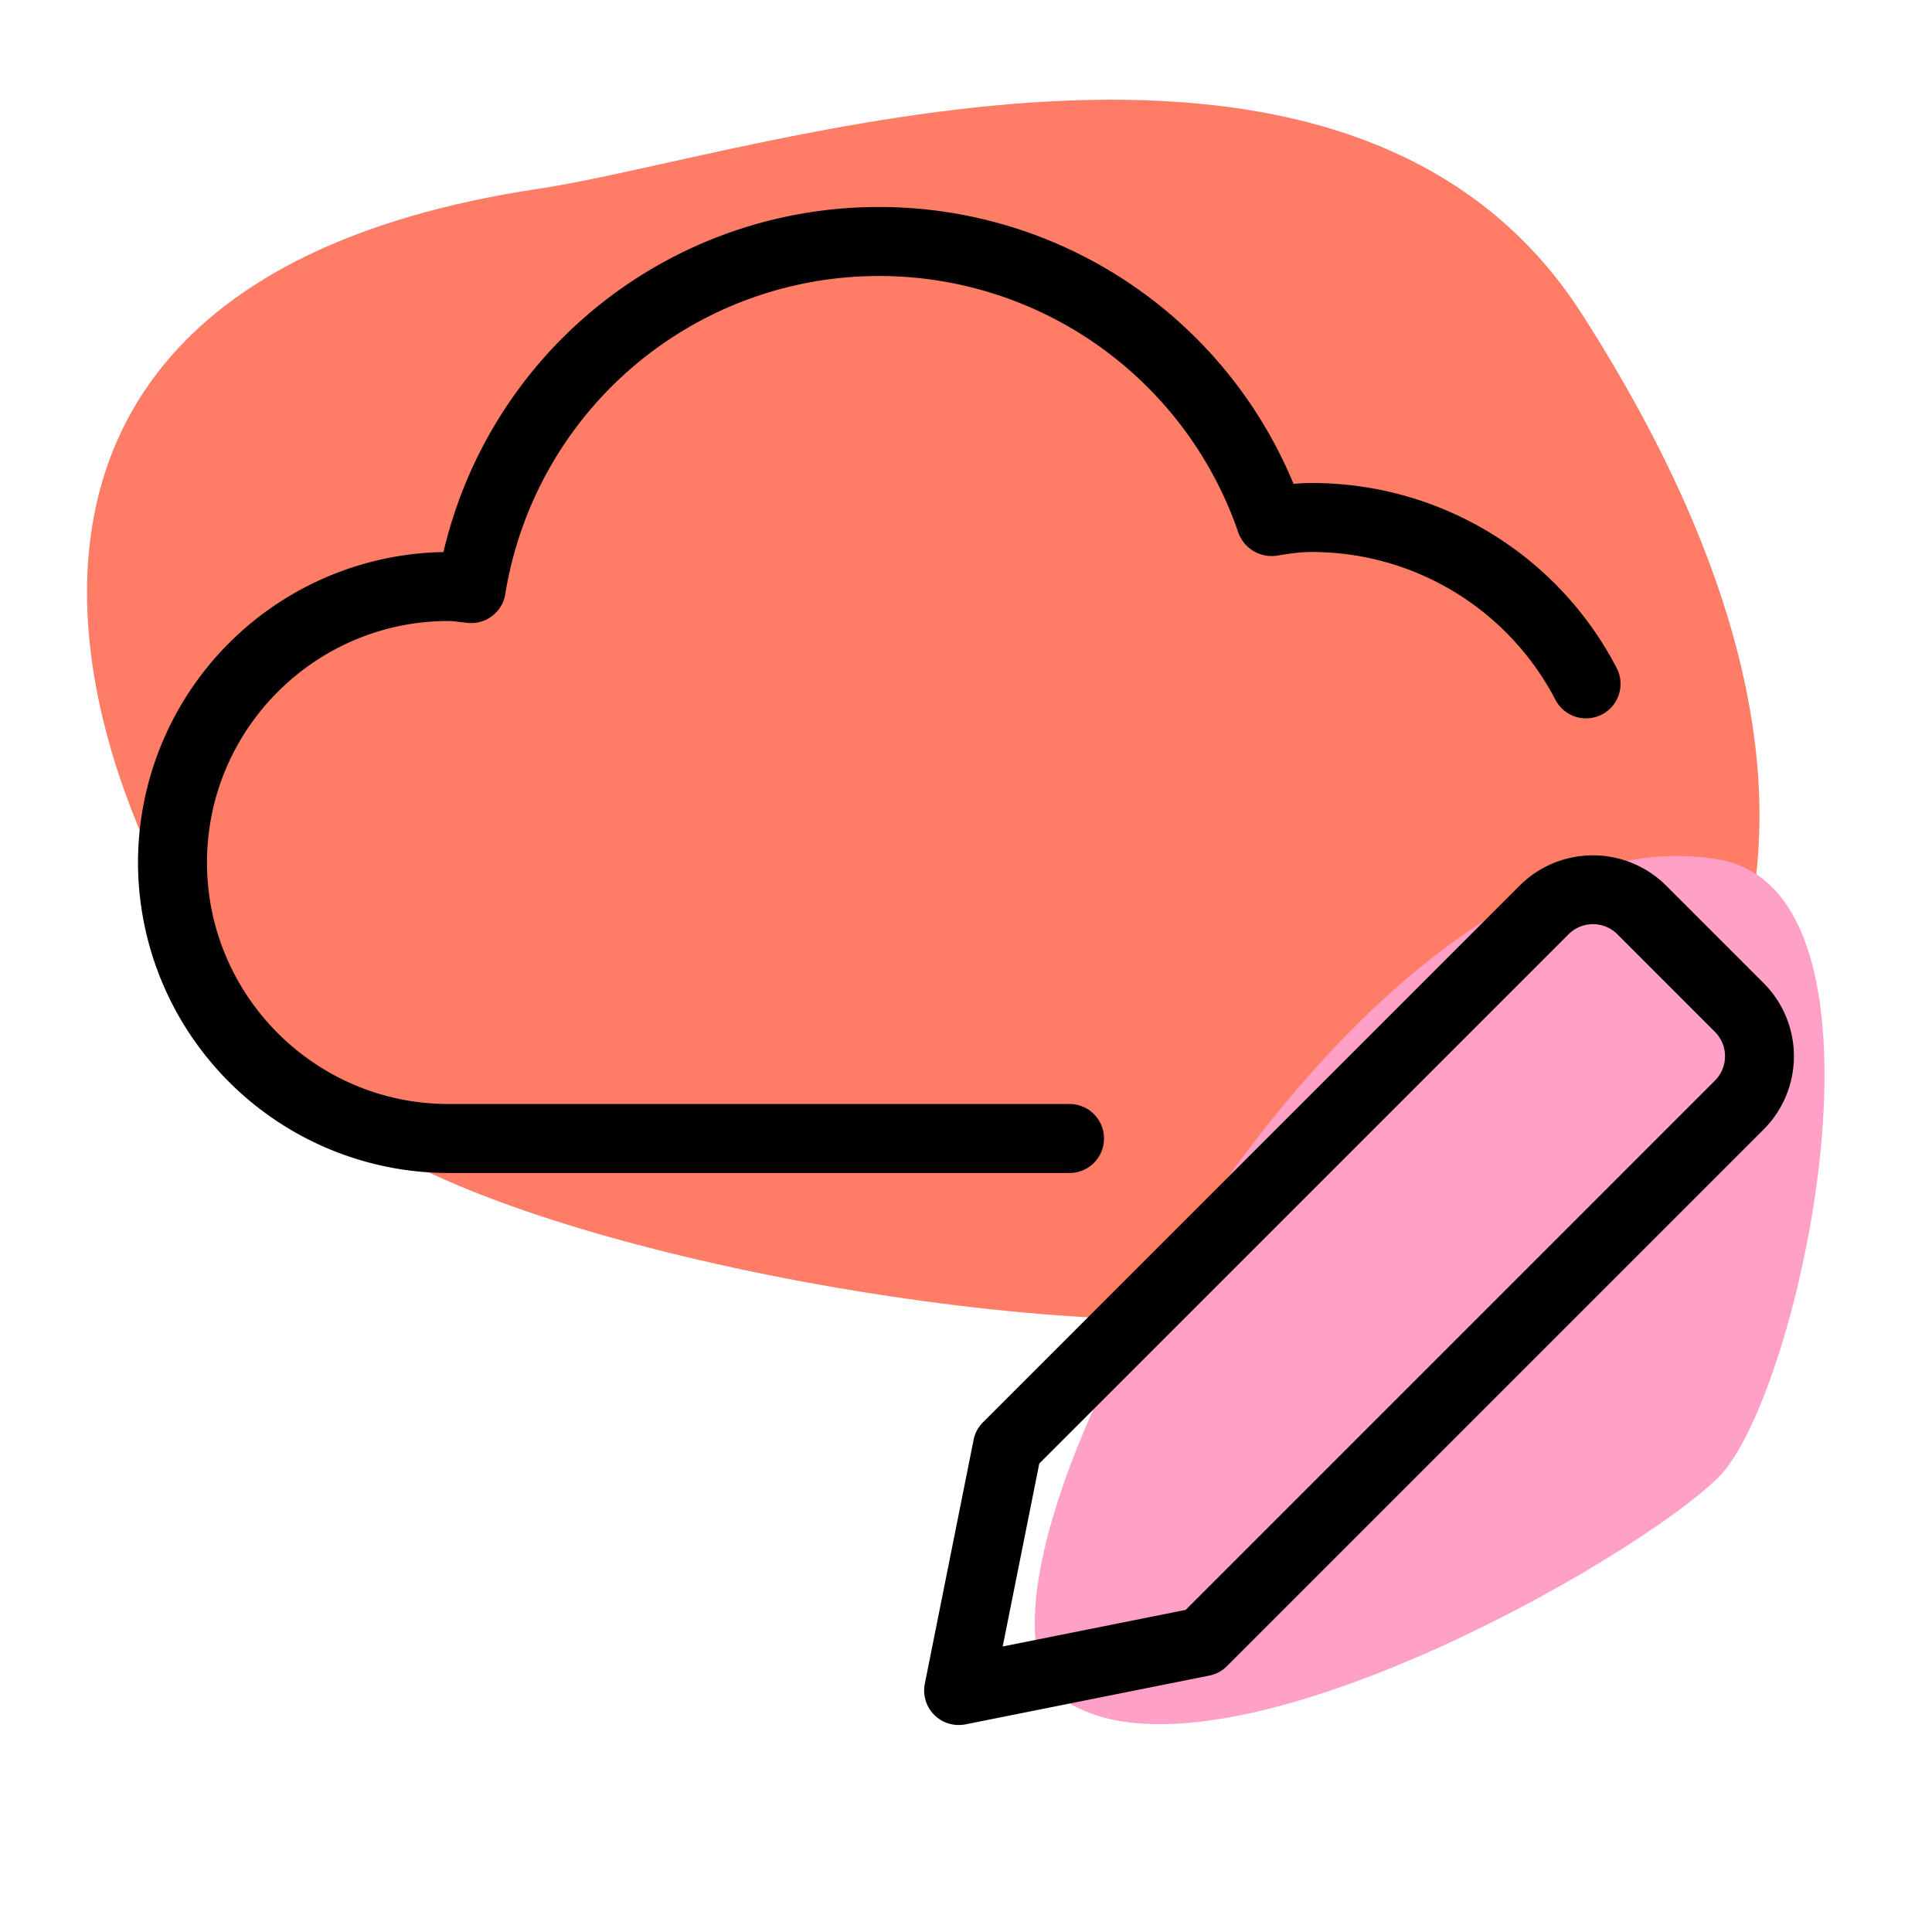
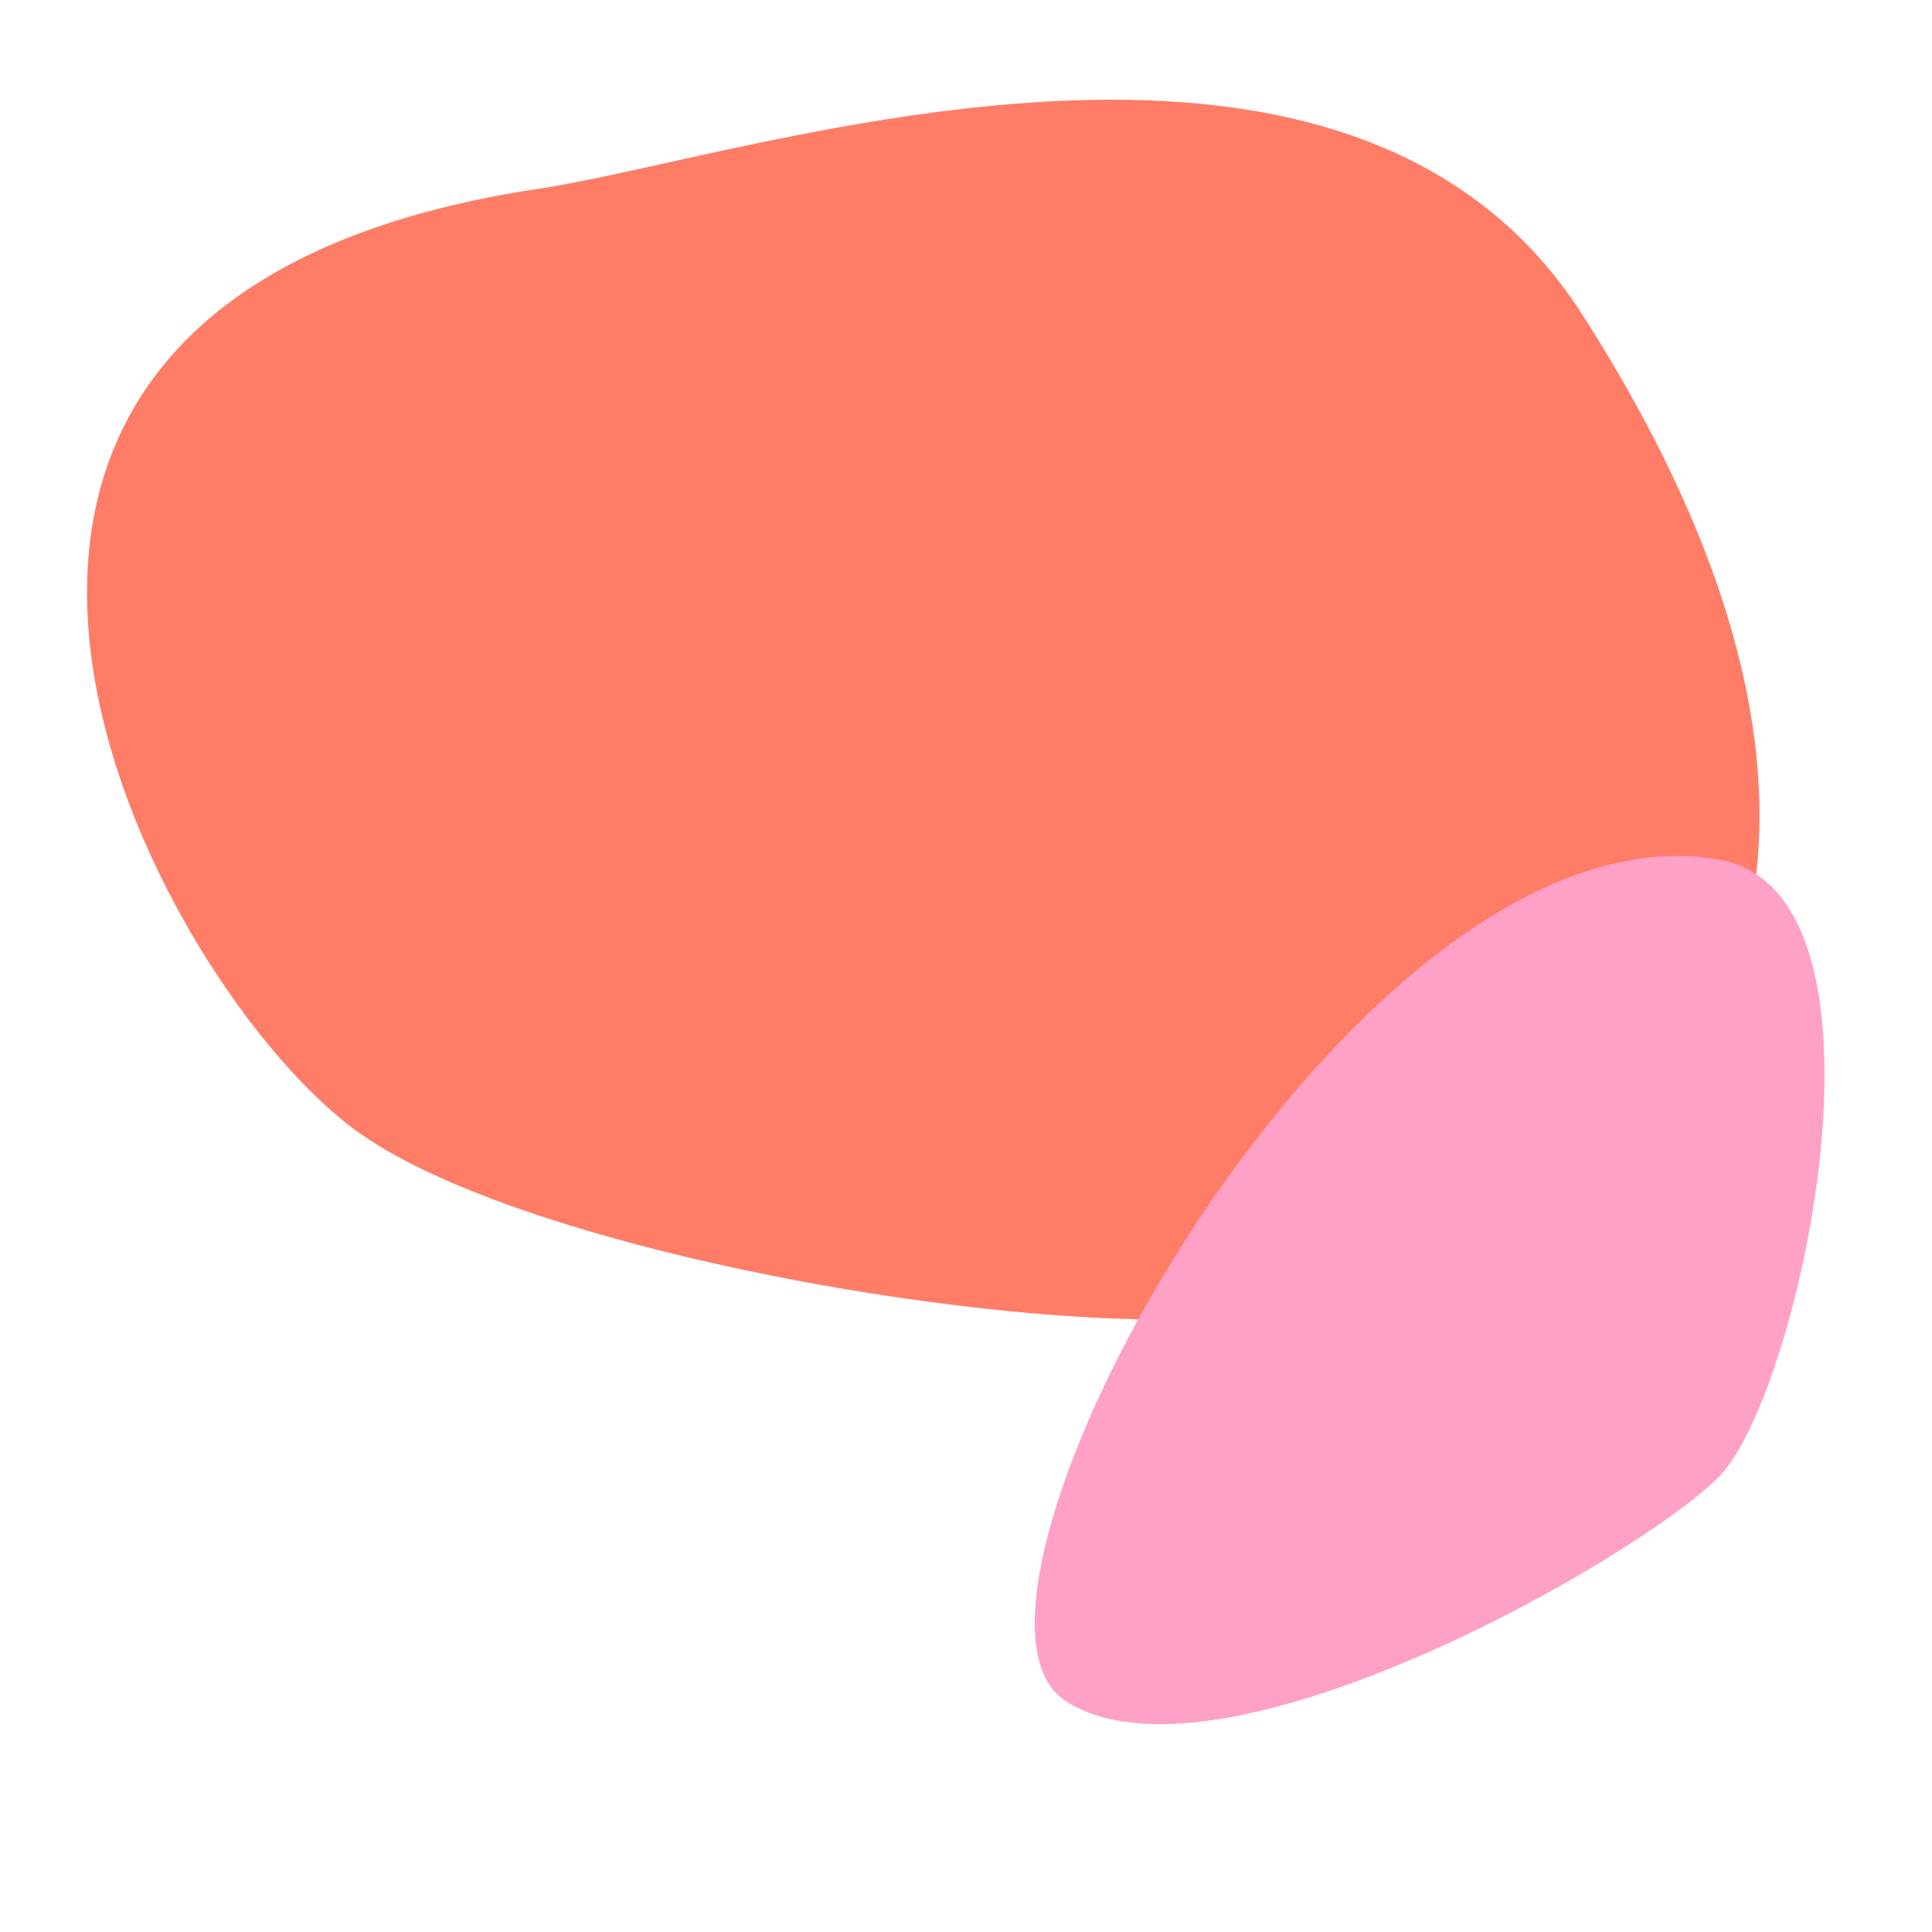
<svg xmlns="http://www.w3.org/2000/svg" xml:space="preserve" width="24" height="24" viewBox="0 0 28 28">
  <path fill="#FF7C66" d="M7.822 2.733c3.039-.454 11.682-3.525 15.107 1.822 5.341 8.338 1.59 13.254-4.228 14.429-2.886.583-10.821-.71-13.461-2.541-2.971-2.06-8.364-12.076 2.582-13.71z" />
  <path fill="#FFA0C6" d="M24.917 12.459c2.751.489 1.168 7.75 0 8.938-1.167 1.188-7.292 4.688-9.48 3.25-2.187-1.438 4.21-13.125 9.48-12.188z" />
-   <path d="M13.894 25a.5.5 0 0 1-.491-.597l.707-3.535a.49.49 0 0 1 .137-.256l7.778-7.778a1.503 1.503 0 0 1 2.121 0l1.414 1.414a1.501 1.501 0 0 1 0 2.121l-7.778 7.778a.497.497 0 0 1-.256.137l-3.535.707a.53.53 0 0 1-.097.009zm1.168-3.789-.53 2.651 2.651-.53 7.671-7.671a.5.5 0 0 0 0-.707L23.44 13.54a.5.5 0 0 0-.707 0l-7.671 7.671zm2.367 2.582h.01-.01zM15.5 17h-9A4.505 4.505 0 0 1 2 12.5a4.505 4.505 0 0 1 4.427-4.499A6.476 6.476 0 0 1 12.75 3a6.498 6.498 0 0 1 5.997 4.013C18.831 7.005 18.915 7 19 7a4.976 4.976 0 0 1 4.423 2.668.5.5 0 1 1-.885.465A3.98 3.98 0 0 0 19 8c-.167 0-.325.026-.484.051a.513.513 0 0 1-.568-.329A5.502 5.502 0 0 0 12.75 4a5.484 5.484 0 0 0-5.427 4.611.502.502 0 0 1-.542.417l-.115-.013C6.61 9.008 6.556 9 6.5 9 4.57 9 3 10.57 3 12.5S4.57 16 6.5 16h9a.5.5 0 0 1 0 1z" />
</svg>